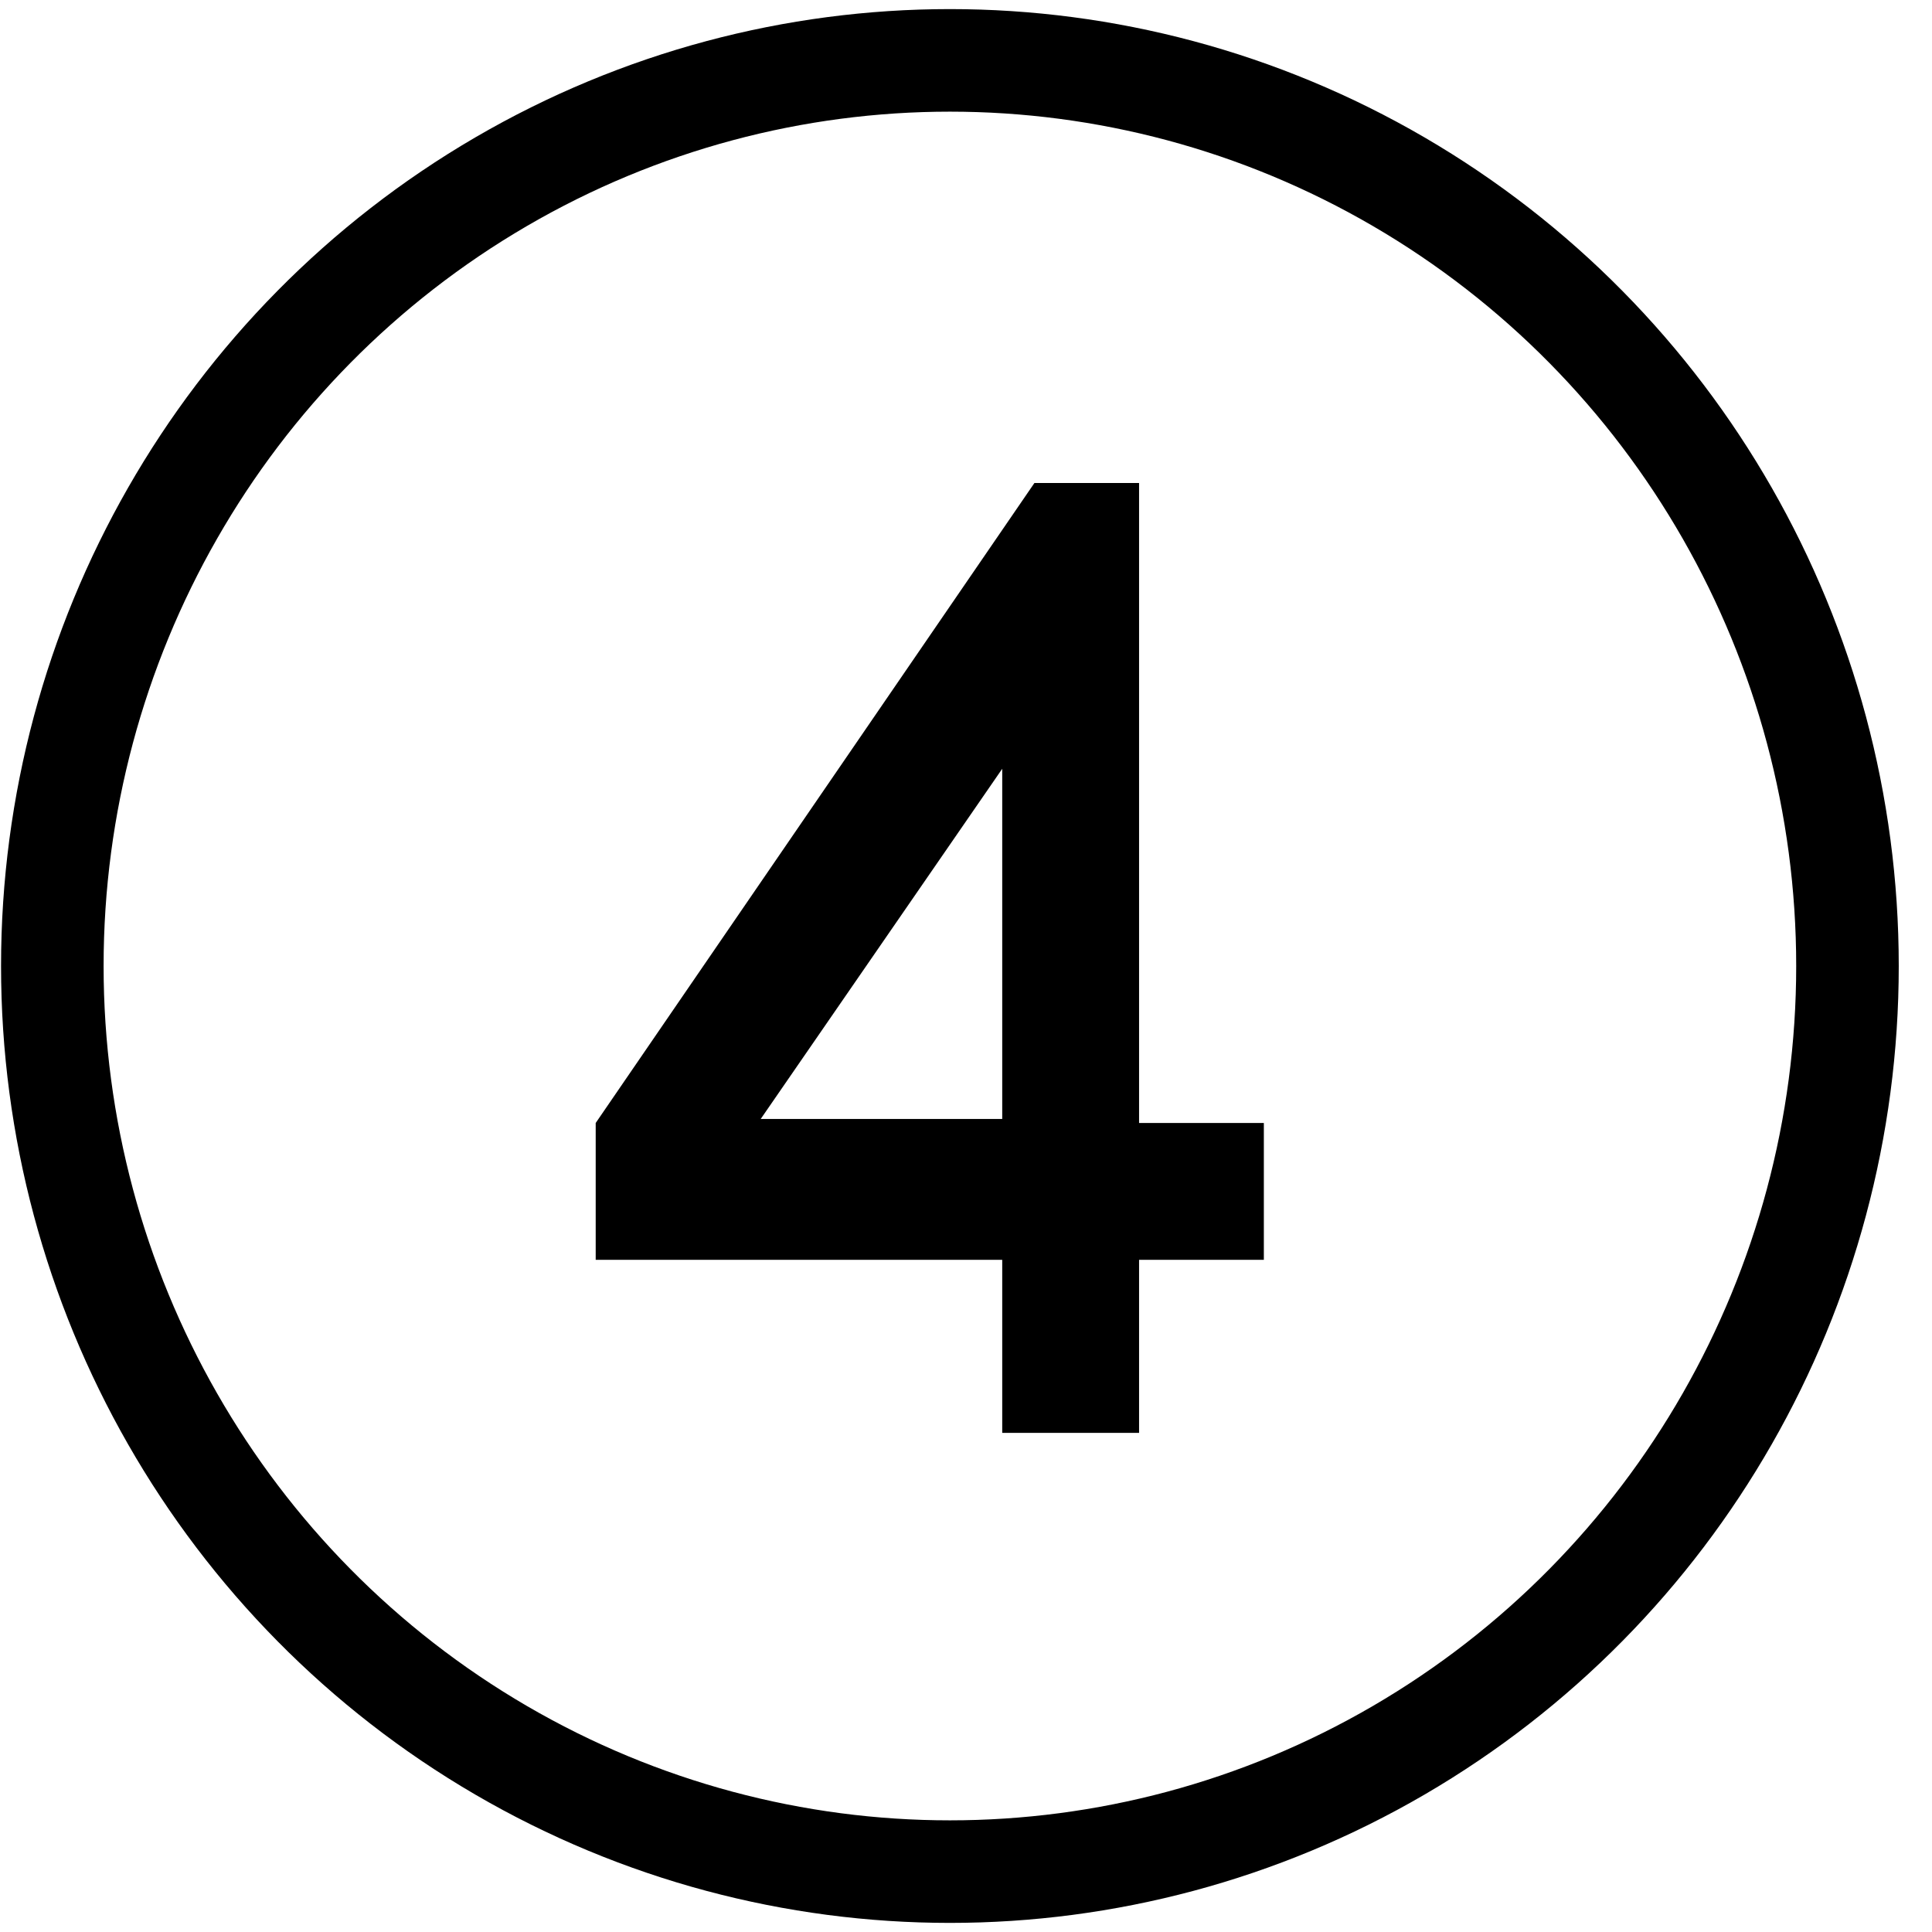
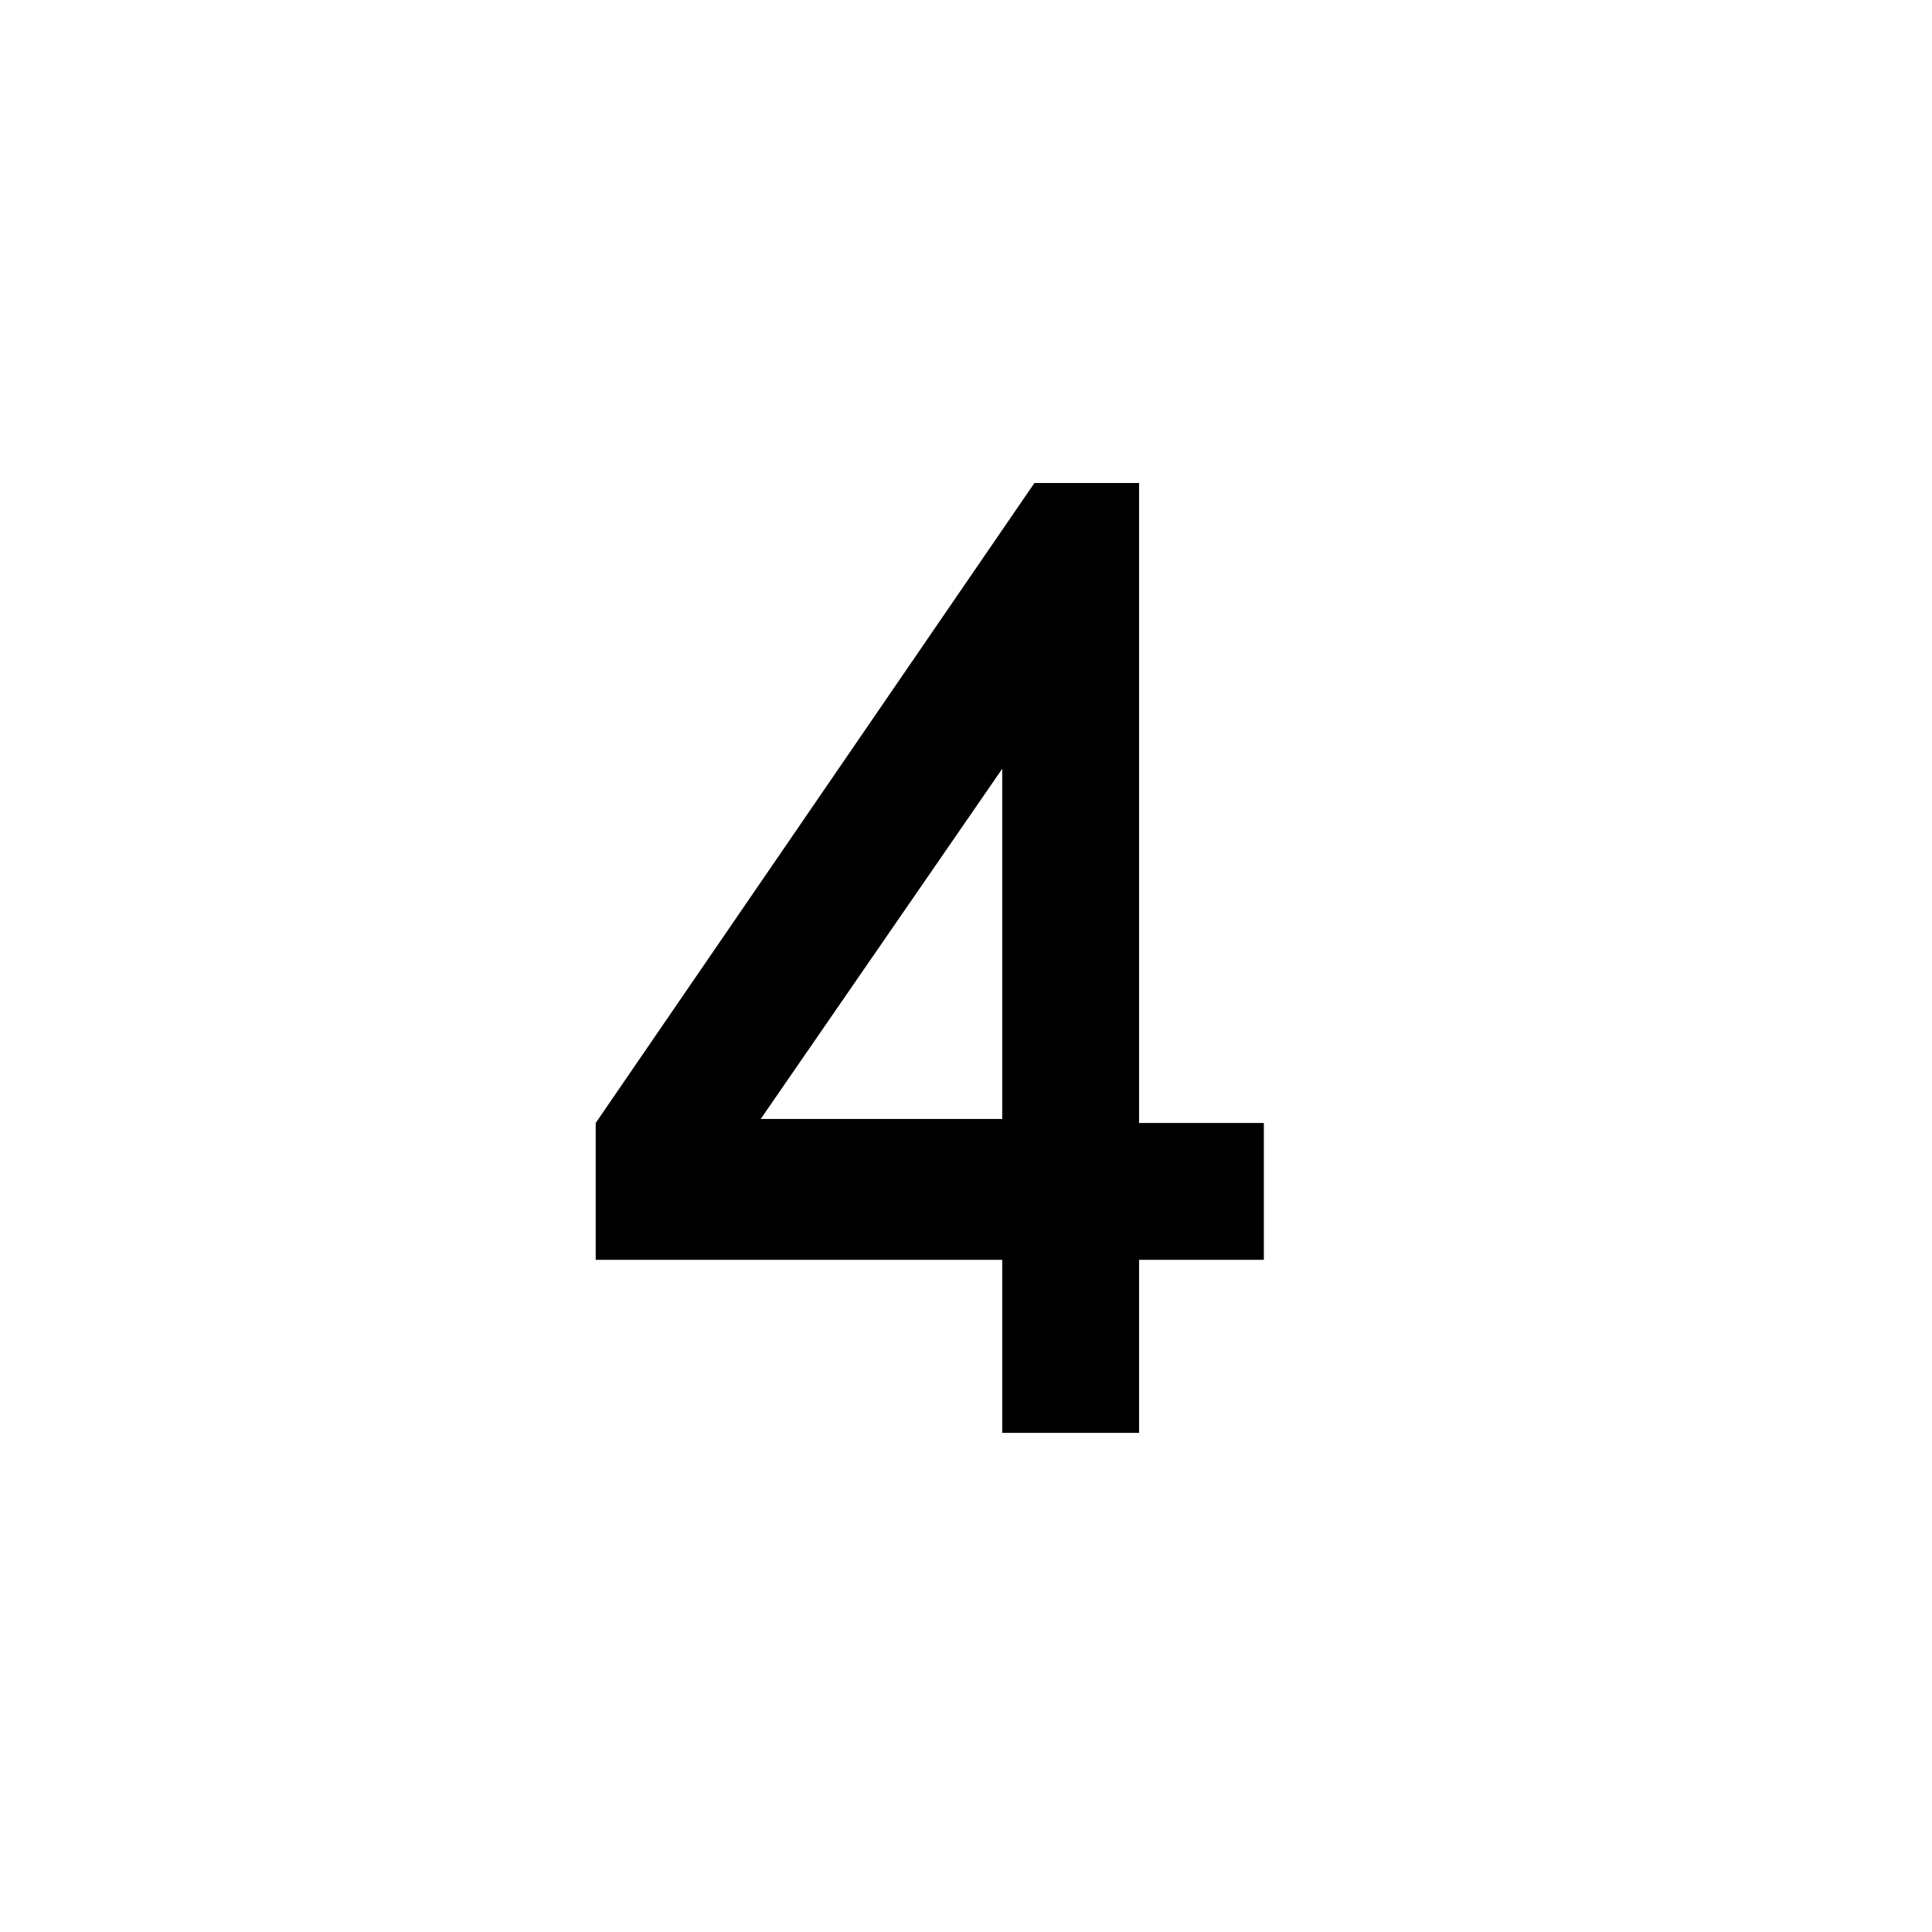
<svg xmlns="http://www.w3.org/2000/svg" version="1.1" id="Laag_1" x="0px" y="0px" viewBox="0 0 48 48" style="enable-background:new 0 0 48 48;" xml:space="preserve">
  <style type="text/css">
	.st0{fill:none;stroke:#000000;stroke-width:2.548;stroke-miterlimit:10;}
</style>
  <g>
    <g>
      <path d="M14.8,27.9l10.9-15.9h2.6v15.9h3.1v3.4h-3.1v4.3h-3.4v-4.3H14.8V27.9z M24.9,27.8v-8.7l-6,8.7H24.9z" />
    </g>
-     <ellipse class="st0" cx="23.6" cy="24" rx="22.3" ry="22.5" />
  </g>
</svg>